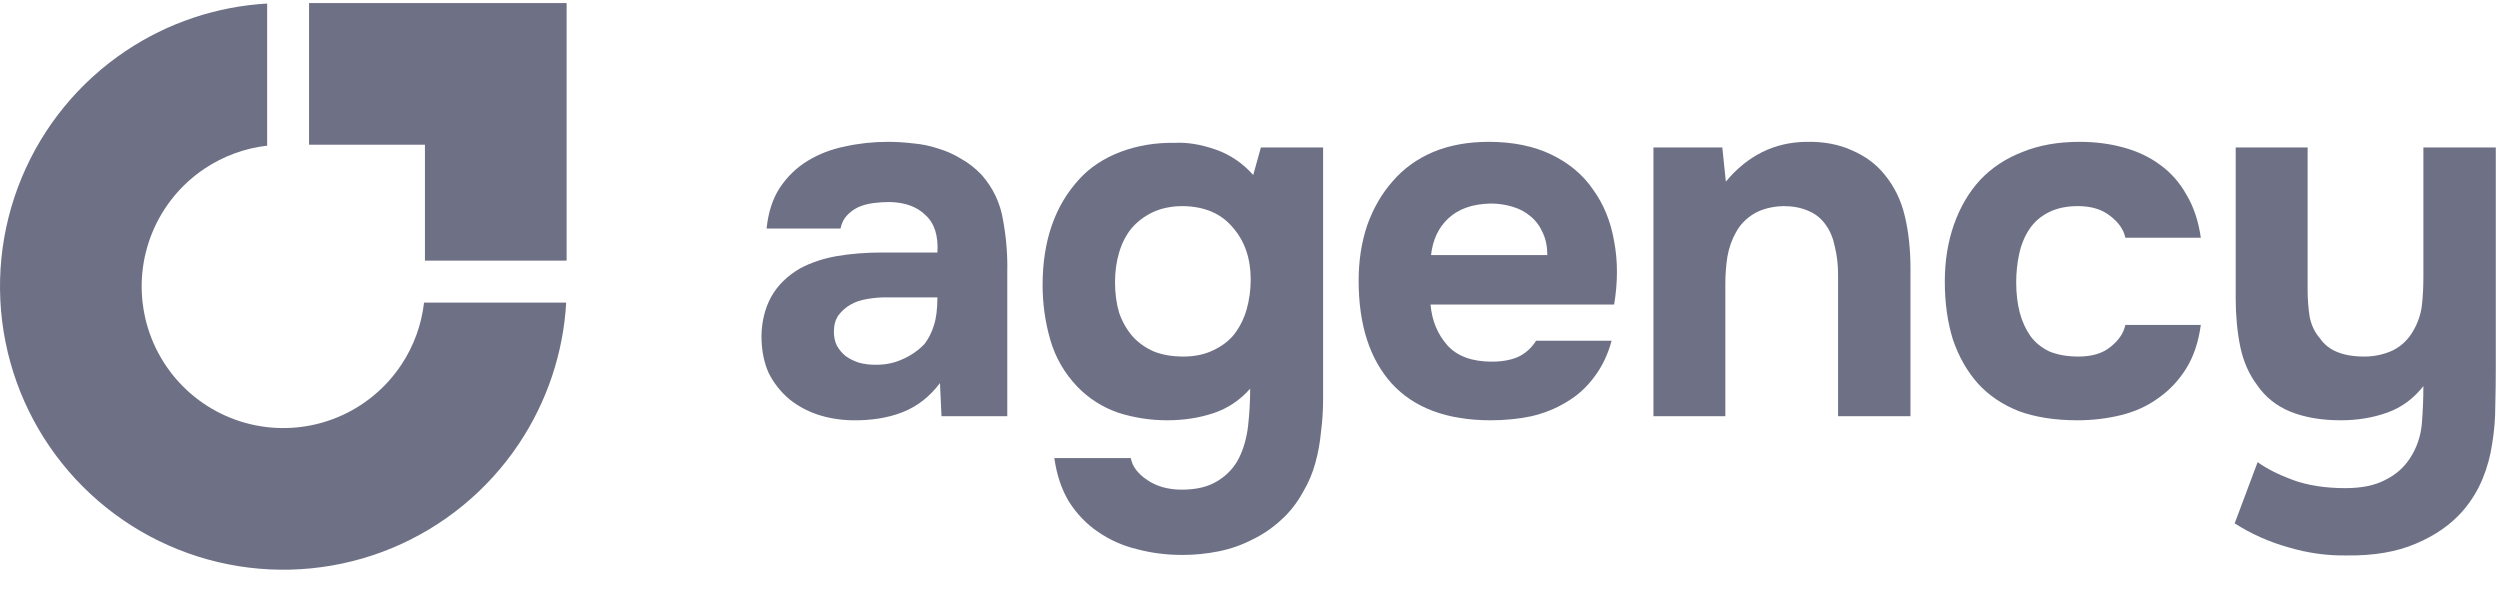
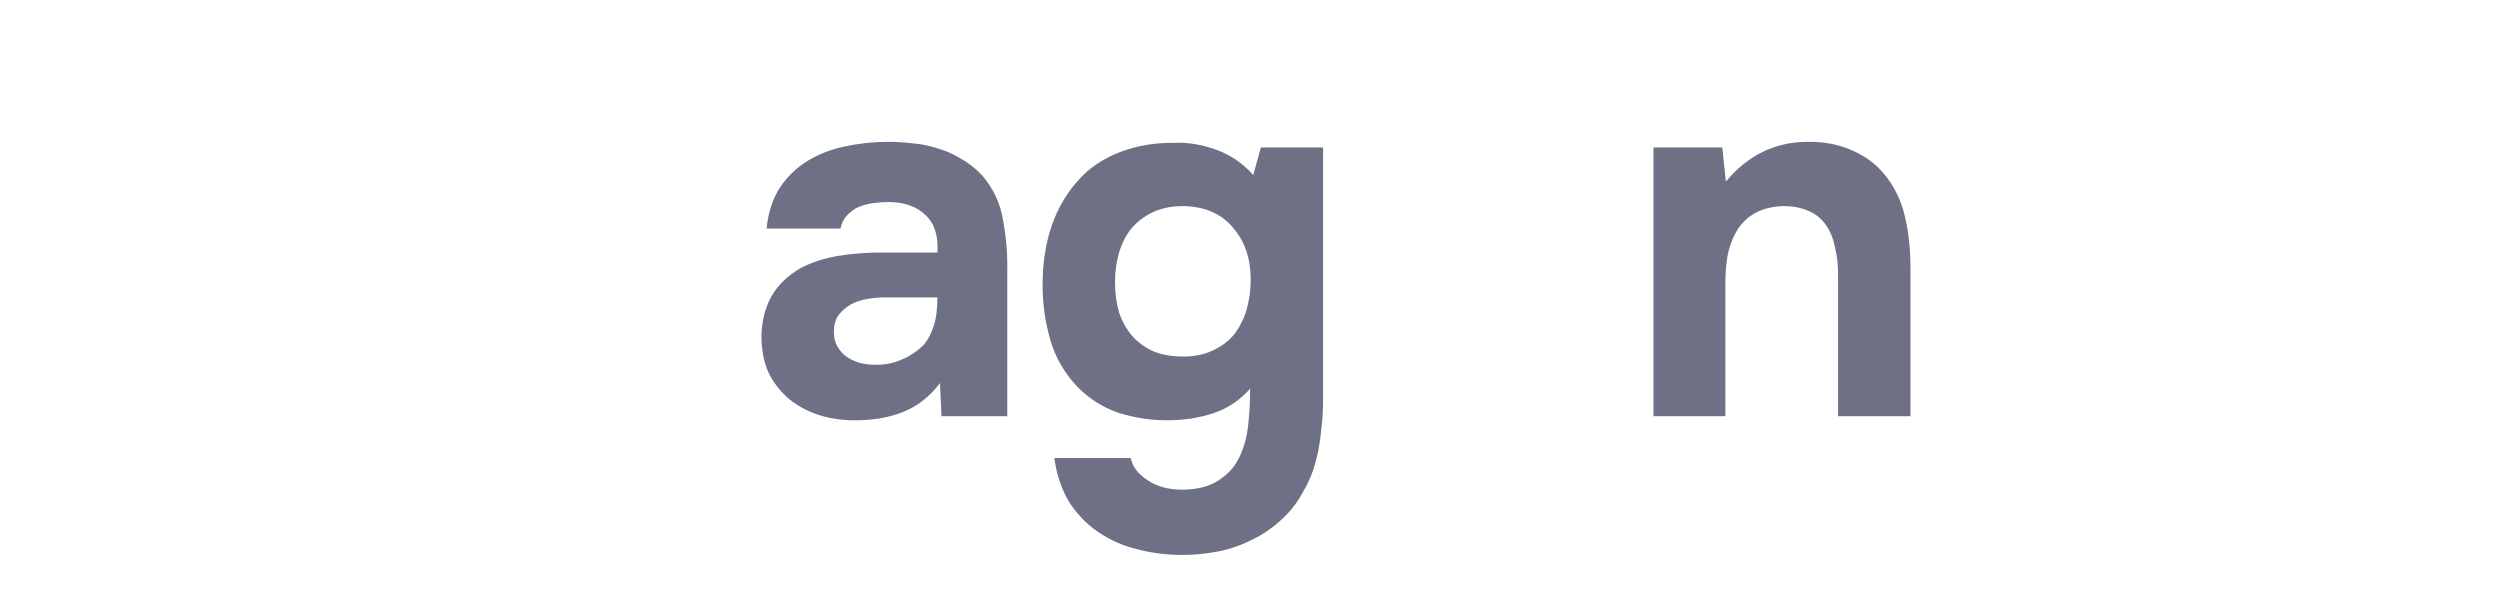
<svg xmlns="http://www.w3.org/2000/svg" width="79" height="19" viewBox="0 0 79 19" fill="none">
-   <path d="M76.16 14.474C76.375 14.141 76.498 13.775 76.531 13.378C76.563 12.98 76.579 12.588 76.579 12.201C76.267 12.599 75.886 12.878 75.435 13.039C74.984 13.201 74.495 13.281 73.968 13.281C73.356 13.281 72.824 13.19 72.373 13.007C71.932 12.825 71.583 12.545 71.325 12.169C71.067 11.825 70.89 11.422 70.793 10.96C70.697 10.488 70.648 9.977 70.648 9.43V4.659H72.921V9.156C72.921 9.446 72.942 9.73 72.985 10.01C73.039 10.278 73.146 10.504 73.308 10.687C73.565 11.073 74.033 11.267 74.71 11.267C75.032 11.267 75.333 11.202 75.612 11.073C75.891 10.934 76.112 10.719 76.273 10.429C76.412 10.182 76.498 9.924 76.531 9.655C76.563 9.376 76.579 9.075 76.579 8.753V4.659H78.867V11.637C78.867 12.024 78.862 12.422 78.851 12.83C78.851 13.227 78.819 13.62 78.755 14.006C78.701 14.393 78.599 14.769 78.448 15.134C78.298 15.5 78.088 15.838 77.82 16.15C77.444 16.579 76.95 16.923 76.337 17.181C75.736 17.439 75.01 17.563 74.162 17.552C73.538 17.563 72.921 17.477 72.308 17.294C71.696 17.122 71.132 16.87 70.616 16.537L71.341 14.603C71.621 14.807 71.991 14.995 72.453 15.167C72.926 15.339 73.479 15.425 74.113 15.425C74.629 15.425 75.048 15.339 75.37 15.167C75.703 15.005 75.967 14.775 76.16 14.474Z" fill="#6E7186" />
-   <path d="M65.678 11.267C66.108 11.267 66.447 11.165 66.694 10.96C66.951 10.756 67.107 10.525 67.161 10.268H69.546C69.471 10.816 69.315 11.277 69.079 11.653C68.842 12.03 68.547 12.341 68.192 12.588C67.849 12.835 67.456 13.013 67.016 13.12C66.576 13.227 66.119 13.281 65.646 13.281C64.937 13.281 64.319 13.184 63.793 12.991C63.277 12.787 62.847 12.497 62.504 12.121C62.16 11.734 61.897 11.272 61.714 10.735C61.542 10.187 61.456 9.575 61.456 8.898C61.456 8.242 61.553 7.641 61.746 7.093C61.94 6.545 62.214 6.077 62.568 5.691C62.933 5.304 63.379 5.008 63.906 4.804C64.432 4.589 65.034 4.482 65.711 4.482C66.205 4.482 66.667 4.541 67.097 4.659C67.537 4.778 67.924 4.96 68.257 5.207C68.601 5.454 68.88 5.771 69.095 6.158C69.32 6.534 69.471 6.985 69.546 7.512H67.161C67.107 7.254 66.946 7.023 66.677 6.819C66.42 6.615 66.081 6.513 65.662 6.513C65.308 6.513 65.001 6.577 64.744 6.706C64.486 6.835 64.282 7.012 64.131 7.238C63.981 7.463 63.873 7.721 63.809 8.011C63.745 8.301 63.712 8.608 63.712 8.93C63.712 9.274 63.75 9.591 63.825 9.881C63.9 10.16 64.013 10.407 64.163 10.622C64.314 10.826 64.513 10.987 64.76 11.106C65.018 11.213 65.324 11.267 65.678 11.267Z" fill="#6E7186" />
  <path d="M54.537 5.739C55.225 4.912 56.074 4.493 57.084 4.482C57.632 4.471 58.115 4.563 58.534 4.756C58.953 4.939 59.292 5.191 59.549 5.513C59.861 5.889 60.076 6.33 60.194 6.835C60.312 7.329 60.371 7.882 60.371 8.495V13.152H58.083V8.672C58.083 8.371 58.051 8.087 57.986 7.818C57.932 7.539 57.836 7.302 57.696 7.109C57.556 6.905 57.368 6.754 57.132 6.658C56.906 6.561 56.649 6.513 56.358 6.513C55.993 6.523 55.682 6.604 55.424 6.754C55.177 6.905 54.989 7.098 54.86 7.335C54.731 7.56 54.639 7.818 54.586 8.108C54.543 8.387 54.521 8.672 54.521 8.962V13.152H52.249V4.659H54.425L54.537 5.739Z" fill="#6E7186" />
-   <path d="M47.139 11.428C47.461 11.428 47.735 11.38 47.961 11.283C48.197 11.175 48.39 11.004 48.541 10.767H50.926C50.808 11.208 50.625 11.589 50.378 11.911C50.142 12.234 49.852 12.497 49.508 12.701C49.175 12.905 48.804 13.056 48.396 13.152C47.988 13.238 47.558 13.281 47.107 13.281C45.731 13.281 44.689 12.894 43.98 12.121C43.282 11.347 42.933 10.262 42.933 8.866C42.933 8.232 43.024 7.646 43.207 7.109C43.4 6.572 43.669 6.11 44.012 5.723C44.356 5.325 44.781 5.019 45.285 4.804C45.801 4.589 46.387 4.482 47.042 4.482C47.805 4.482 48.466 4.616 49.024 4.885C49.583 5.154 50.023 5.524 50.346 5.997C50.679 6.459 50.899 7.001 51.007 7.625C51.125 8.248 51.125 8.914 51.007 9.623H45.205C45.248 10.128 45.425 10.558 45.737 10.912C46.048 11.256 46.516 11.428 47.139 11.428ZM48.895 8.06C48.895 7.791 48.847 7.555 48.75 7.351C48.654 7.136 48.525 6.964 48.364 6.835C48.202 6.695 48.009 6.593 47.783 6.529C47.569 6.464 47.343 6.432 47.107 6.432C46.537 6.443 46.091 6.599 45.769 6.899C45.457 7.189 45.275 7.576 45.221 8.06H48.895Z" fill="#6E7186" />
  <path d="M39.505 12.282C39.183 12.647 38.796 12.905 38.345 13.056C37.894 13.206 37.405 13.281 36.879 13.281C36.352 13.281 35.836 13.201 35.331 13.04C34.837 12.868 34.407 12.594 34.042 12.218C33.634 11.788 33.349 11.294 33.188 10.735C33.027 10.176 32.946 9.601 32.946 9.011C32.946 7.614 33.333 6.497 34.107 5.659C34.44 5.293 34.869 5.008 35.396 4.804C35.933 4.6 36.508 4.504 37.12 4.514C37.518 4.493 37.947 4.563 38.41 4.724C38.871 4.885 39.269 5.154 39.602 5.53L39.844 4.659H41.81V12.62C41.81 12.964 41.788 13.303 41.745 13.636C41.713 13.979 41.654 14.307 41.568 14.619C41.482 14.941 41.353 15.247 41.181 15.537C40.988 15.892 40.752 16.193 40.472 16.44C40.204 16.687 39.903 16.891 39.57 17.052C39.237 17.224 38.882 17.348 38.506 17.423C38.13 17.498 37.749 17.536 37.362 17.536C36.868 17.536 36.395 17.477 35.944 17.358C35.493 17.251 35.079 17.068 34.703 16.811C34.338 16.563 34.031 16.247 33.784 15.86C33.548 15.473 33.392 15.011 33.317 14.474H35.734C35.777 14.732 35.949 14.963 36.25 15.167C36.551 15.371 36.916 15.473 37.346 15.473C37.808 15.473 38.184 15.382 38.474 15.199C38.775 15.016 39 14.775 39.151 14.474C39.301 14.173 39.398 13.829 39.441 13.442C39.484 13.056 39.505 12.669 39.505 12.282ZM37.394 11.267C37.749 11.267 38.06 11.202 38.329 11.073C38.608 10.944 38.834 10.773 39.006 10.558C39.178 10.332 39.307 10.074 39.392 9.784C39.478 9.483 39.522 9.166 39.522 8.833C39.522 8.167 39.334 7.619 38.957 7.189C38.592 6.749 38.066 6.523 37.378 6.513C37.023 6.513 36.707 6.577 36.427 6.706C36.159 6.835 35.933 7.007 35.75 7.222C35.578 7.437 35.45 7.689 35.364 7.979C35.278 8.269 35.235 8.581 35.235 8.914C35.235 9.268 35.278 9.591 35.364 9.881C35.46 10.16 35.6 10.407 35.783 10.622C35.965 10.826 36.191 10.987 36.459 11.106C36.728 11.213 37.04 11.267 37.394 11.267Z" fill="#6E7186" />
  <path d="M29.703 12.105C29.381 12.534 28.988 12.841 28.526 13.023C28.065 13.206 27.527 13.292 26.915 13.281C26.131 13.26 25.475 13.04 24.949 12.62C24.669 12.384 24.449 12.105 24.288 11.782C24.138 11.449 24.062 11.057 24.062 10.606C24.073 10.144 24.175 9.736 24.369 9.381C24.573 9.016 24.879 8.715 25.287 8.479C25.631 8.296 26.018 8.167 26.448 8.092C26.888 8.017 27.366 7.979 27.882 7.979H29.622C29.655 7.453 29.531 7.061 29.252 6.803C28.983 6.534 28.602 6.394 28.108 6.384C27.946 6.384 27.78 6.394 27.608 6.416C27.436 6.437 27.275 6.48 27.125 6.545C26.985 6.609 26.861 6.701 26.754 6.819C26.657 6.926 26.593 7.061 26.56 7.222H24.224C24.277 6.706 24.417 6.276 24.643 5.932C24.879 5.578 25.174 5.293 25.529 5.078C25.884 4.863 26.276 4.713 26.706 4.627C27.146 4.53 27.597 4.482 28.059 4.482C28.317 4.482 28.58 4.498 28.849 4.53C29.117 4.552 29.381 4.606 29.639 4.692C29.896 4.767 30.138 4.874 30.364 5.014C30.6 5.143 30.82 5.315 31.024 5.53C31.39 5.949 31.615 6.432 31.701 6.98C31.798 7.517 31.841 8.044 31.83 8.559V13.152H29.751L29.703 12.105ZM29.622 9.397H27.962C27.801 9.397 27.619 9.413 27.415 9.446C27.21 9.478 27.033 9.537 26.883 9.623C26.732 9.709 26.603 9.822 26.496 9.961C26.399 10.101 26.351 10.273 26.351 10.477C26.351 10.649 26.383 10.799 26.448 10.928C26.523 11.057 26.614 11.165 26.722 11.251C26.84 11.337 26.979 11.406 27.141 11.46C27.302 11.503 27.463 11.525 27.624 11.525C27.936 11.535 28.226 11.482 28.494 11.363C28.774 11.245 29.015 11.079 29.22 10.864C29.348 10.692 29.445 10.499 29.51 10.284C29.585 10.058 29.622 9.763 29.622 9.397Z" fill="#6E7186" />
-   <path fill-rule="evenodd" clip-rule="evenodd" d="M17.892 9.562C17.801 11.153 17.286 12.694 16.397 14.024C15.414 15.496 14.015 16.644 12.379 17.322C10.743 17.999 8.943 18.177 7.206 17.831C5.47 17.486 3.874 16.633 2.622 15.381C1.37 14.129 0.517 12.534 0.172 10.797C-0.173 9.06 0.004 7.26 0.682 5.624C1.359 3.988 2.507 2.59 3.979 1.606C5.309 0.717 6.851 0.203 8.442 0.112V4.603C7.737 4.684 7.06 4.931 6.466 5.328C5.73 5.82 5.156 6.519 4.817 7.337C4.479 8.155 4.39 9.055 4.563 9.923C4.735 10.792 5.162 11.589 5.788 12.216C6.414 12.842 7.211 13.268 8.08 13.441C8.948 13.613 9.848 13.525 10.666 13.186C11.484 12.847 12.183 12.273 12.675 11.537C13.072 10.944 13.319 10.266 13.4 9.562H17.892Z" fill="#6E7186" />
-   <path fill-rule="evenodd" clip-rule="evenodd" d="M13.428 0.097H9.766V4.573H13.428V8.236H17.905V4.573H17.905V0.097H17.086H13.428Z" fill="#6E7186" />
</svg>